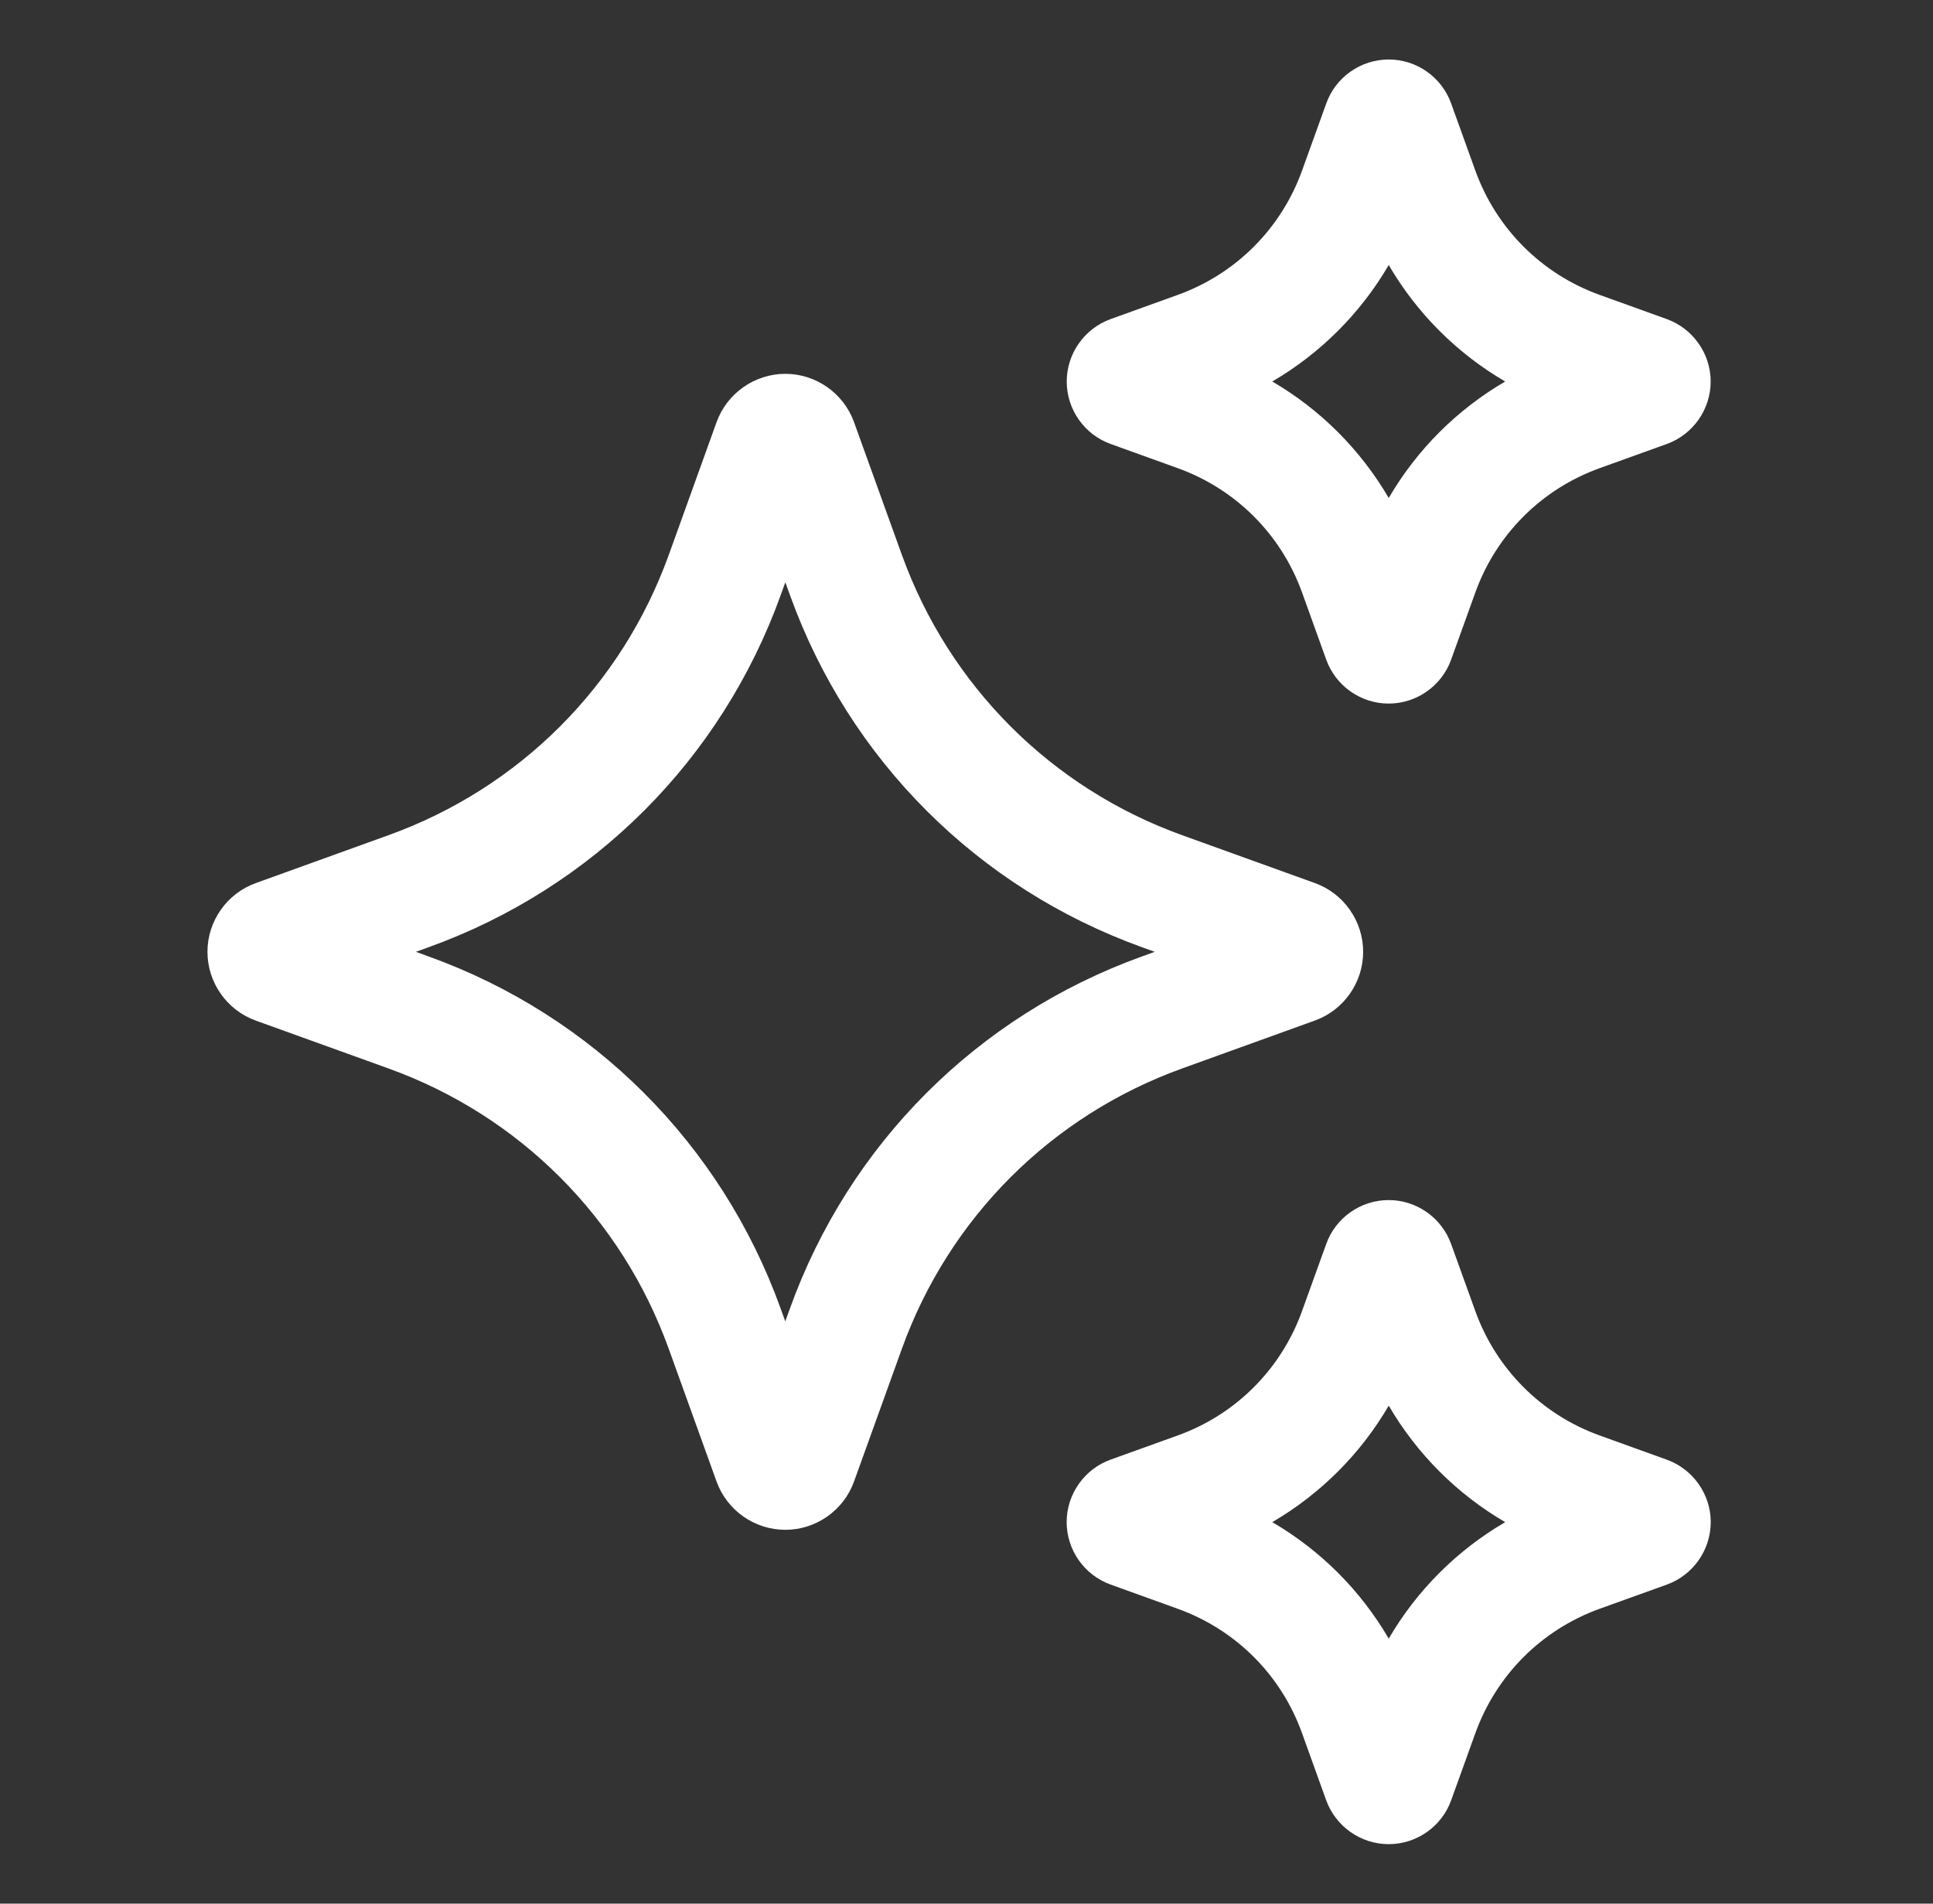
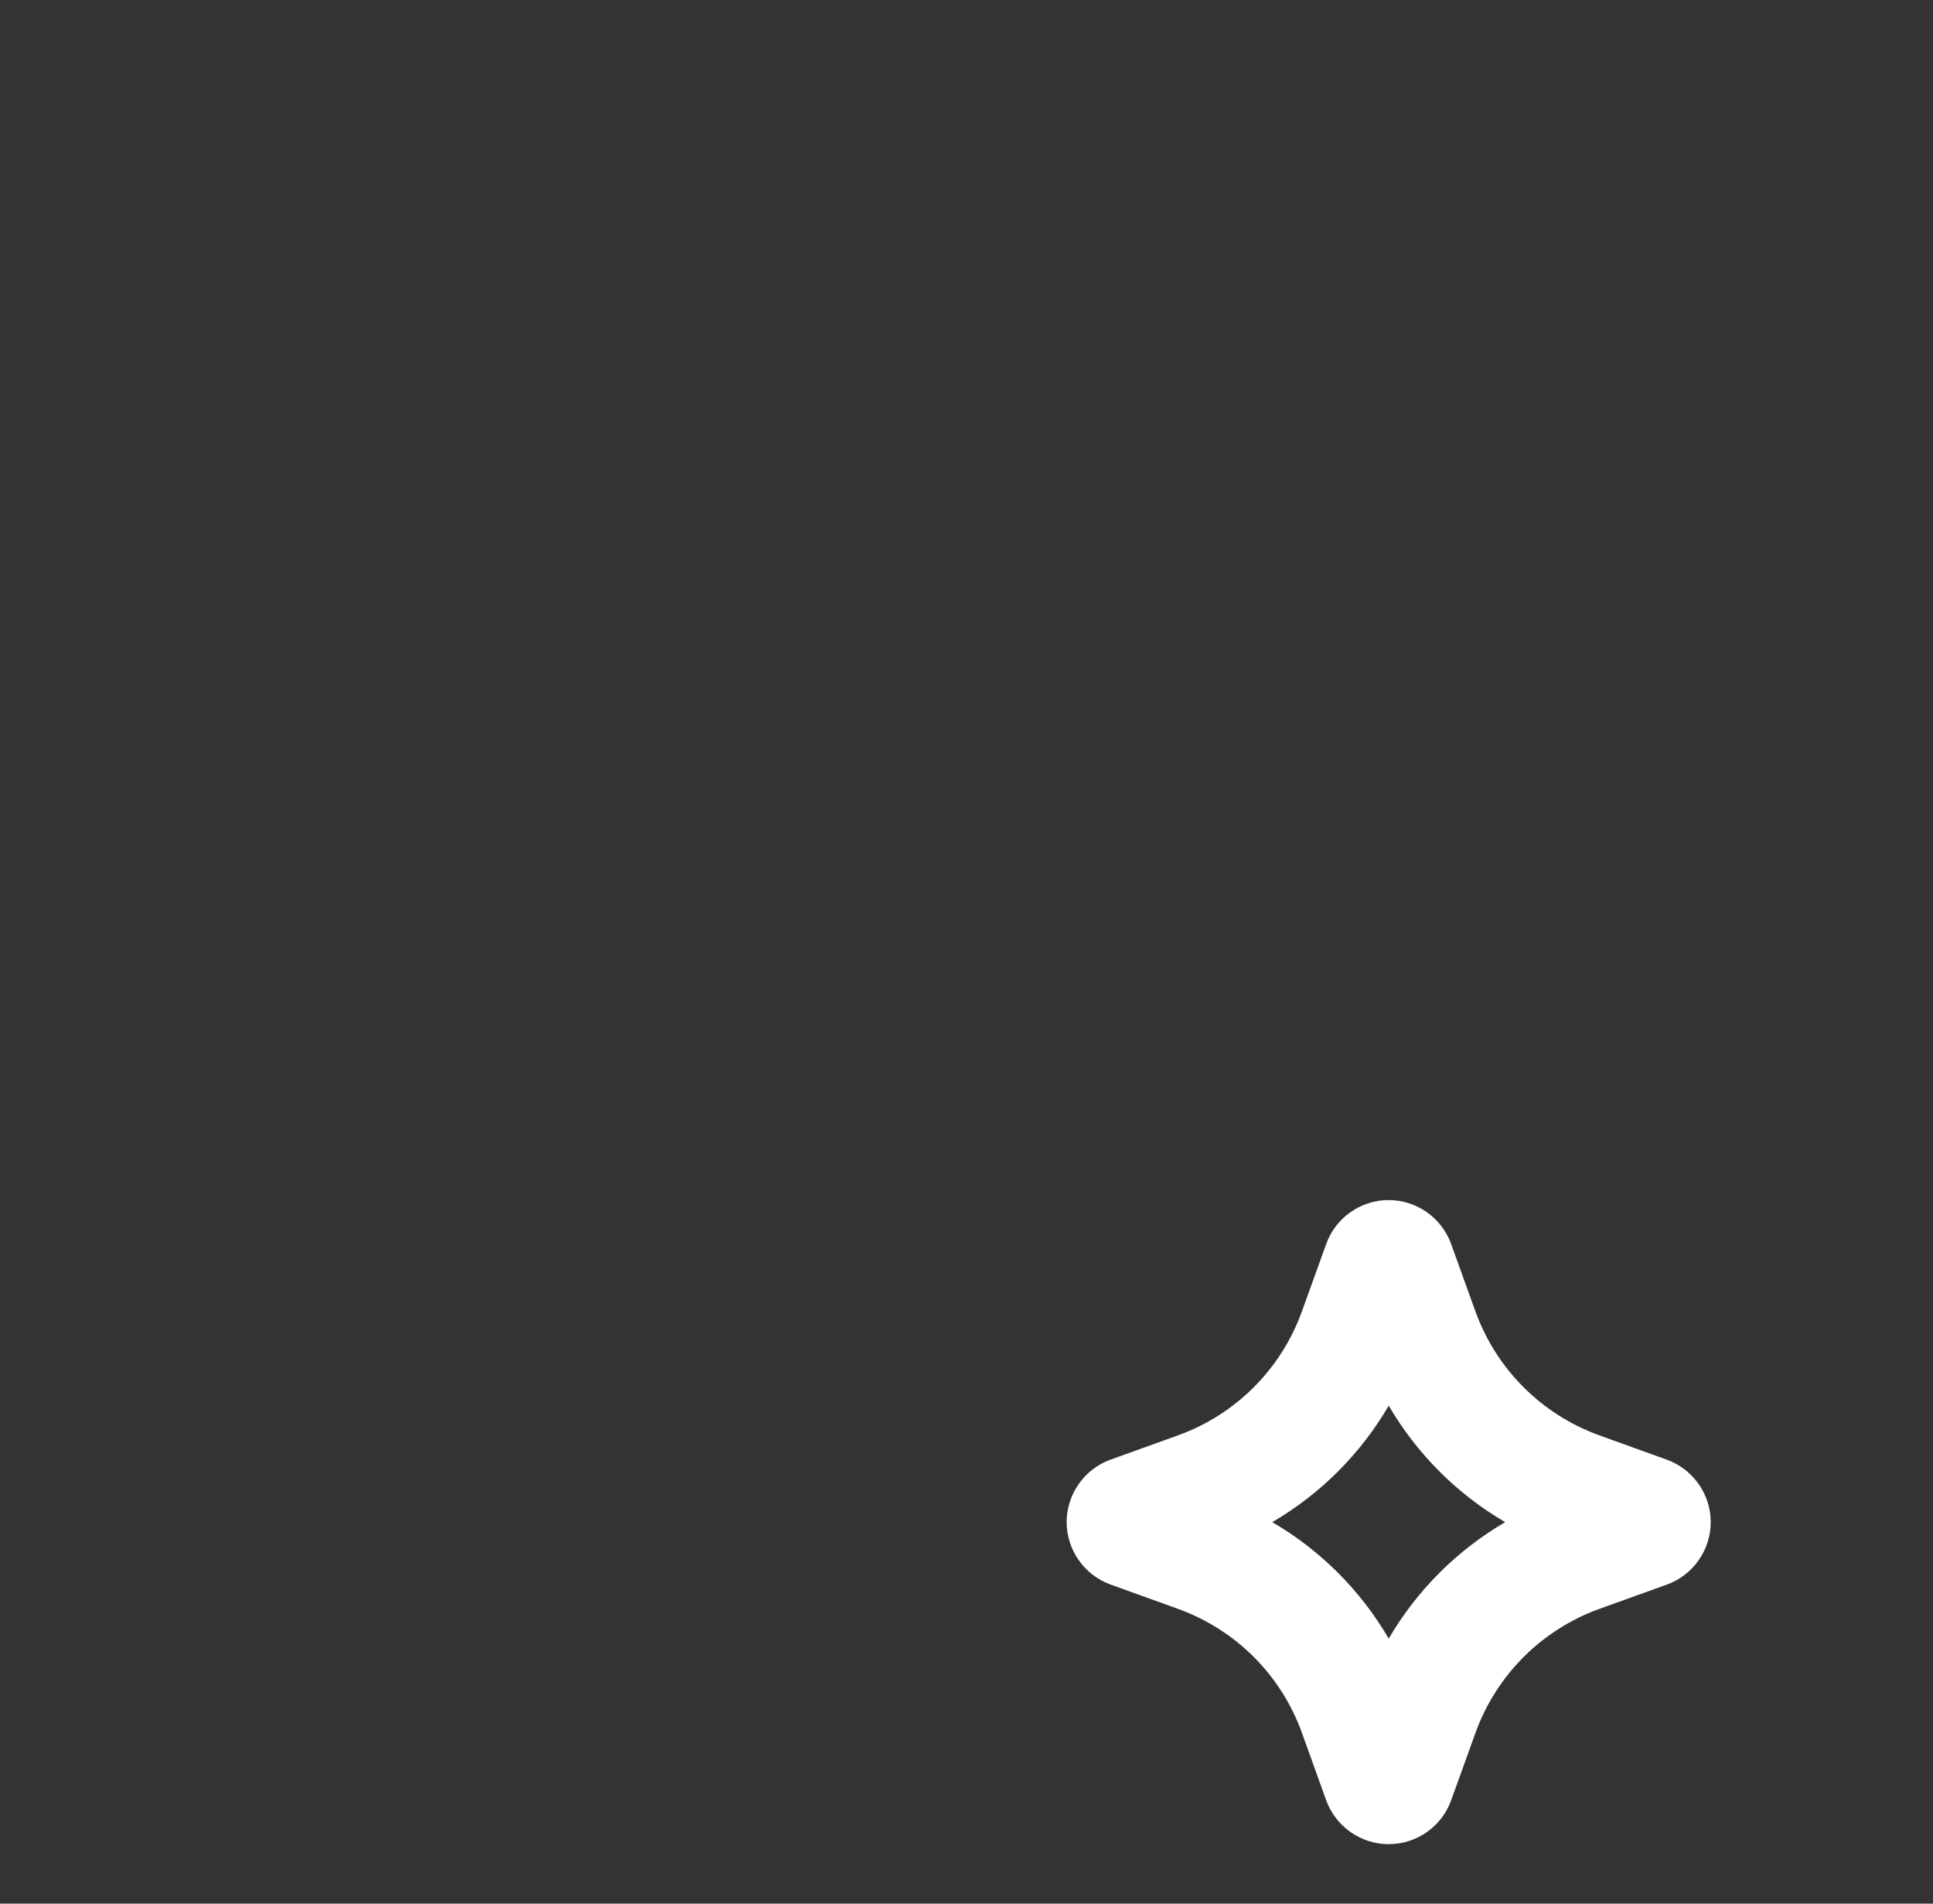
<svg xmlns="http://www.w3.org/2000/svg" width="65" height="64" viewBox="0 0 65 64" fill="none">
  <rect x="0" y="0" width="65" height="64" fill="#333333" stroke="none" />
-   <path d="M44.21 34.312C45.184 33.964 45.838 33.034 45.838 32C45.838 30.966 45.184 30.036 44.214 29.688L39.754 28.08C35.35 26.494 31.914 23.056 30.326 18.652L28.718 14.192C28.368 13.222 27.44 12.568 26.41 12.568C25.378 12.568 24.448 13.22 24.096 14.192L22.49 18.652C20.902 23.058 17.466 26.494 13.06 28.08L8.604 29.688C7.63 30.038 6.976 30.966 6.976 32C6.976 33.034 7.63 33.962 8.6 34.312L13.06 35.92C17.464 37.506 20.9 40.942 22.488 45.348L24.096 49.81C24.446 50.78 25.376 51.432 26.408 51.432C27.44 51.432 28.37 50.778 28.718 49.808L30.326 45.348C31.912 40.944 35.35 37.508 39.754 35.92L44.21 34.312ZM38.398 32.156C32.868 34.148 28.554 38.462 26.562 43.992L26.406 44.424L26.25 43.992C24.256 38.462 19.942 34.148 14.414 32.156L13.984 32L14.416 31.844C19.946 29.852 24.26 25.538 26.252 20.008L26.408 19.576L26.564 20.008C28.556 25.538 32.87 29.852 38.398 31.844L38.83 32L38.398 32.156Z" fill="white" />
-   <path d="M37.346 14.926L39.604 15.74C41.558 16.444 43.08 17.968 43.784 19.92L44.596 22.176C44.914 23.06 45.758 23.654 46.696 23.654C47.634 23.654 48.48 23.06 48.796 22.178L49.61 19.92C50.314 17.966 51.838 16.442 53.79 15.74L56.05 14.926C56.928 14.608 57.522 13.766 57.524 12.832C57.526 11.898 56.938 11.052 56.05 10.728L53.79 9.914C51.838 9.21 50.314 7.686 49.61 5.734L48.796 3.476C48.478 2.592 47.636 2 46.698 2C45.758 2 44.914 2.594 44.598 3.476L43.784 5.734C43.08 7.688 41.556 9.21 39.604 9.914L37.34 10.73C36.46 11.05 35.868 11.896 35.87 12.832C35.872 13.768 36.466 14.61 37.346 14.926ZM46.698 8.91C47.646 10.534 48.992 11.88 50.614 12.826C48.99 13.774 47.644 15.12 46.698 16.742C45.75 15.12 44.404 13.772 42.782 12.826C44.404 11.878 45.75 10.532 46.698 8.91Z" fill="white" />
  <path d="M56.048 49.074L53.79 48.26C51.838 47.556 50.314 46.032 49.61 44.08L48.796 41.822C48.478 40.94 47.634 40.346 46.696 40.346C45.756 40.346 44.912 40.94 44.596 41.822L43.782 44.08C43.078 46.034 41.554 47.558 39.602 48.26L37.346 49.072C36.464 49.388 35.87 50.232 35.868 51.168C35.866 52.104 36.456 52.95 37.344 53.272L39.602 54.086C41.556 54.79 43.08 56.312 43.782 58.266L44.594 60.522C44.914 61.406 45.758 62 46.698 62C47.638 62 48.482 61.406 48.798 60.524L49.612 58.266C50.316 56.314 51.84 54.79 53.792 54.086L56.06 53.27C56.938 52.948 57.528 52.104 57.526 51.168C57.524 50.232 56.928 49.392 56.048 49.074ZM46.698 55.09C45.75 53.466 44.404 52.12 42.782 51.174C44.404 50.226 45.752 48.88 46.698 47.258C47.646 48.88 48.992 50.228 50.614 51.174C48.992 52.122 47.644 53.468 46.698 55.09Z" fill="white" />
</svg>